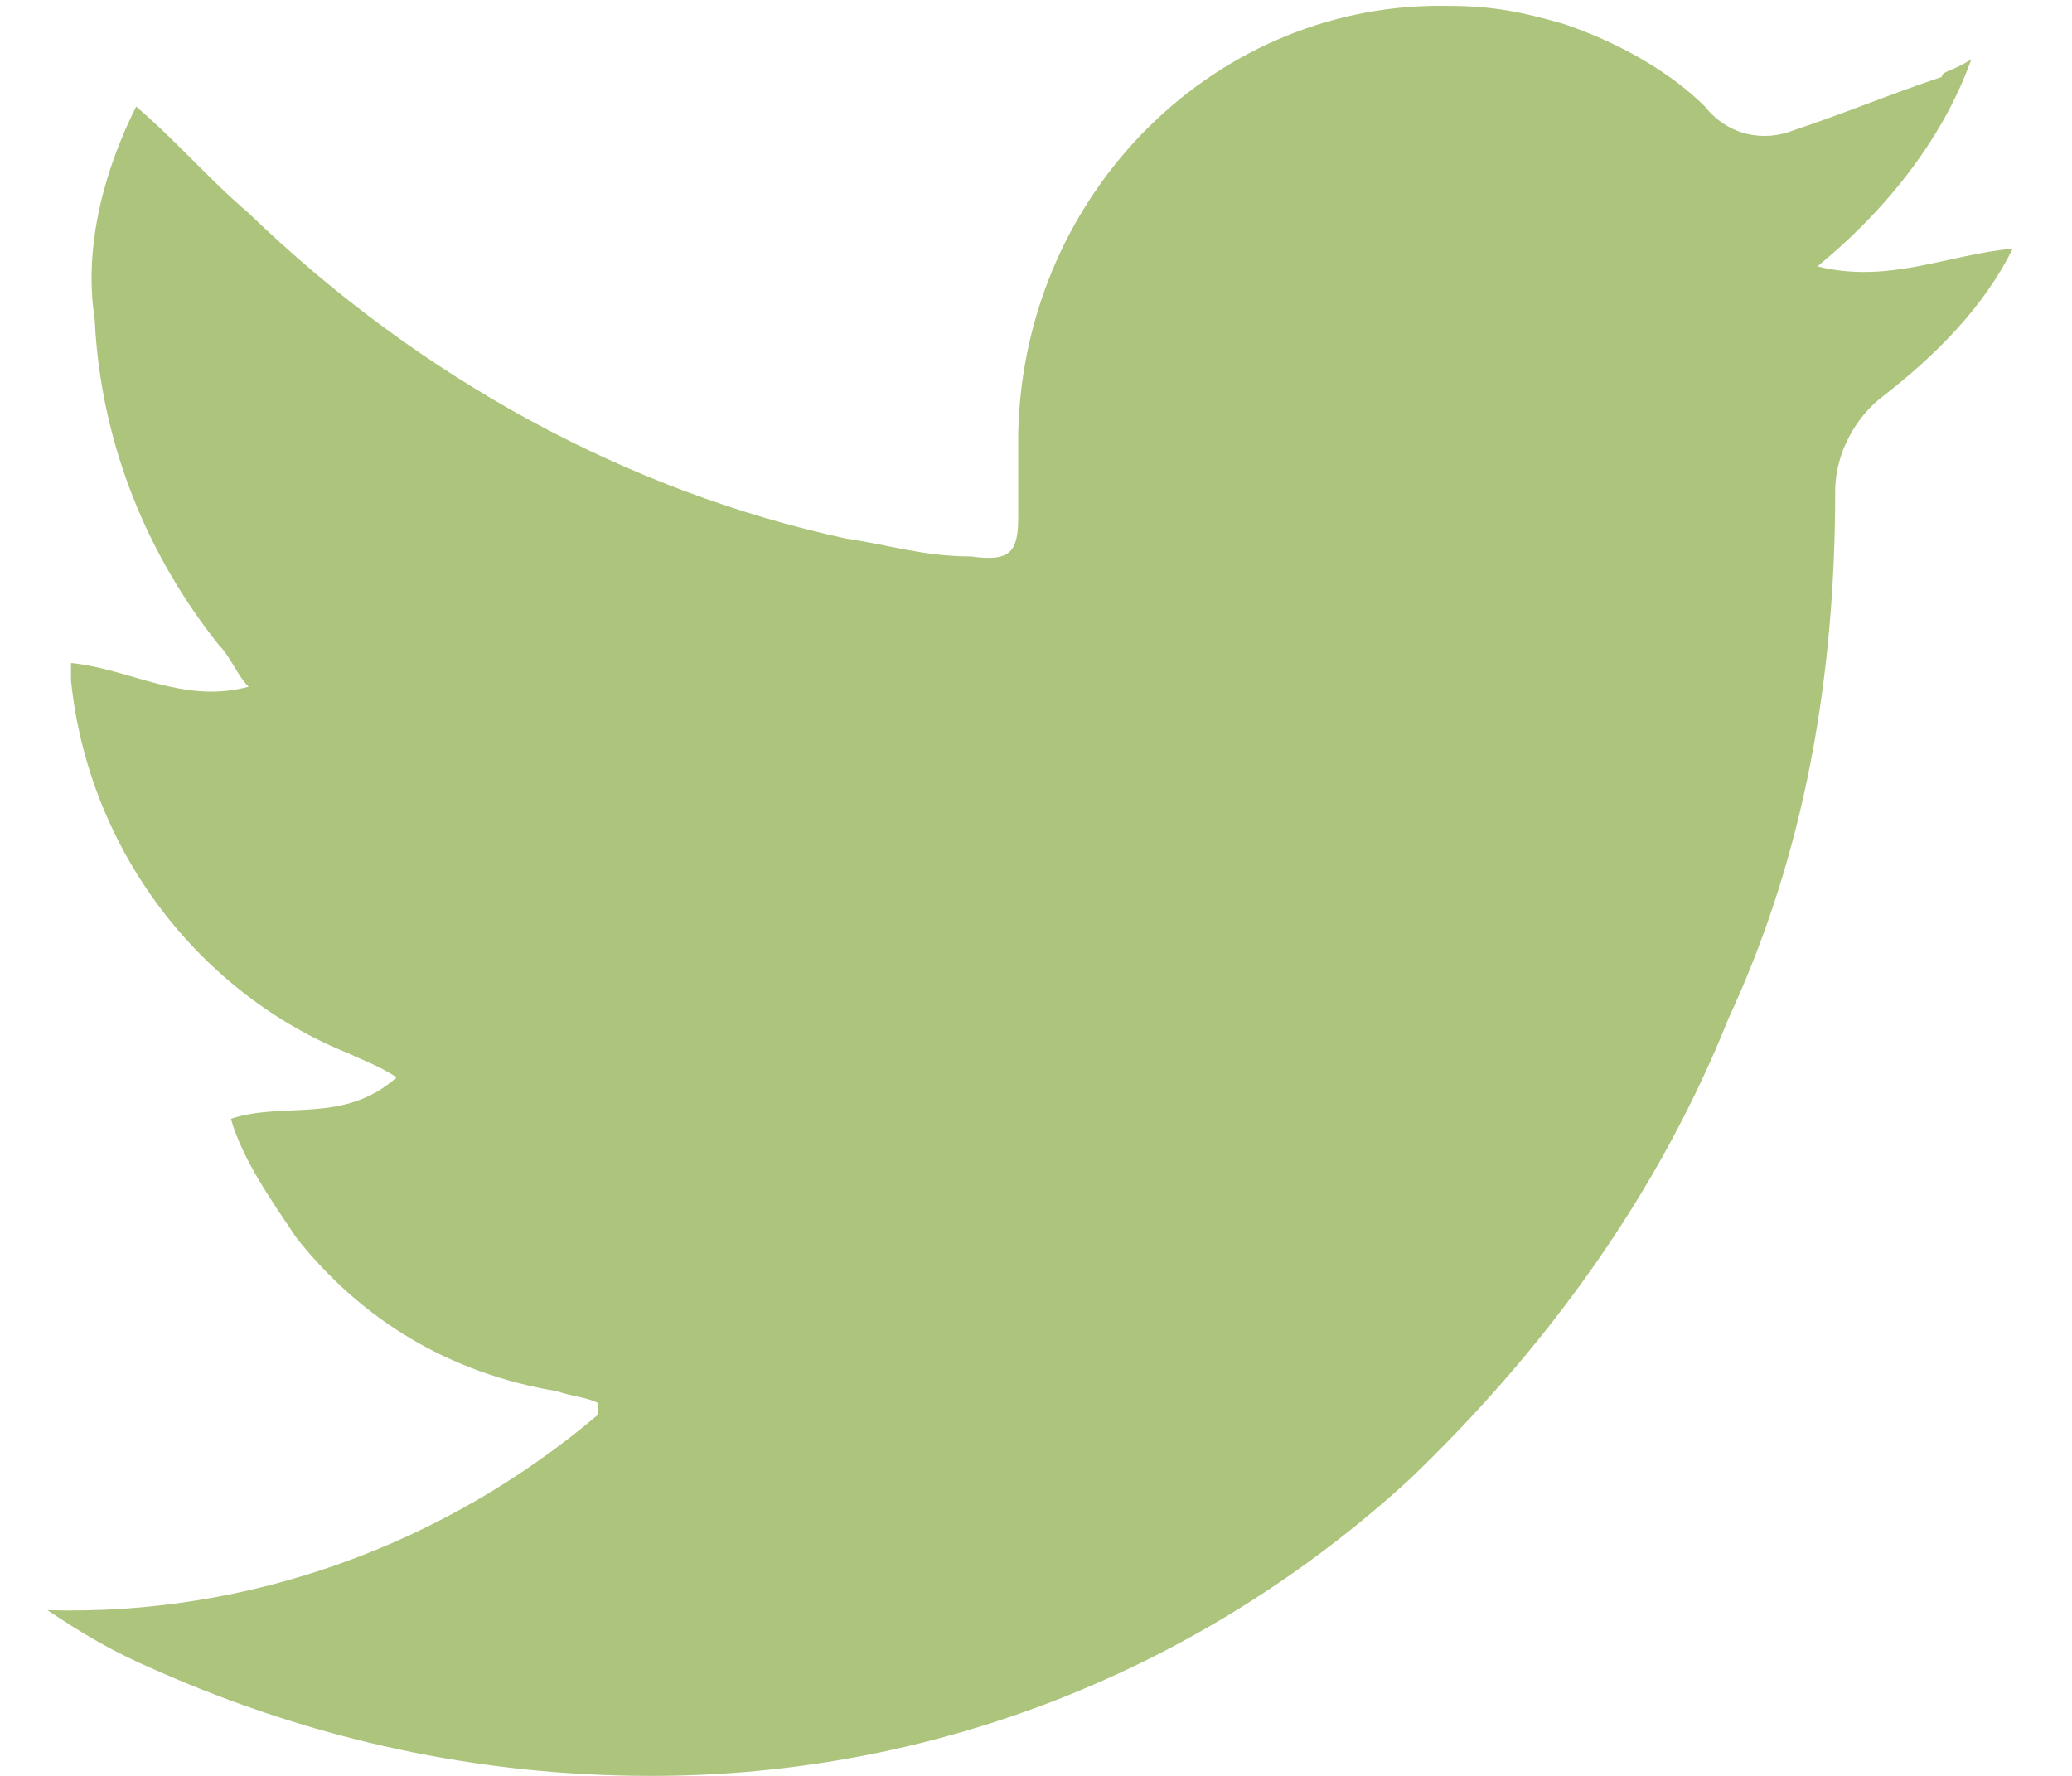
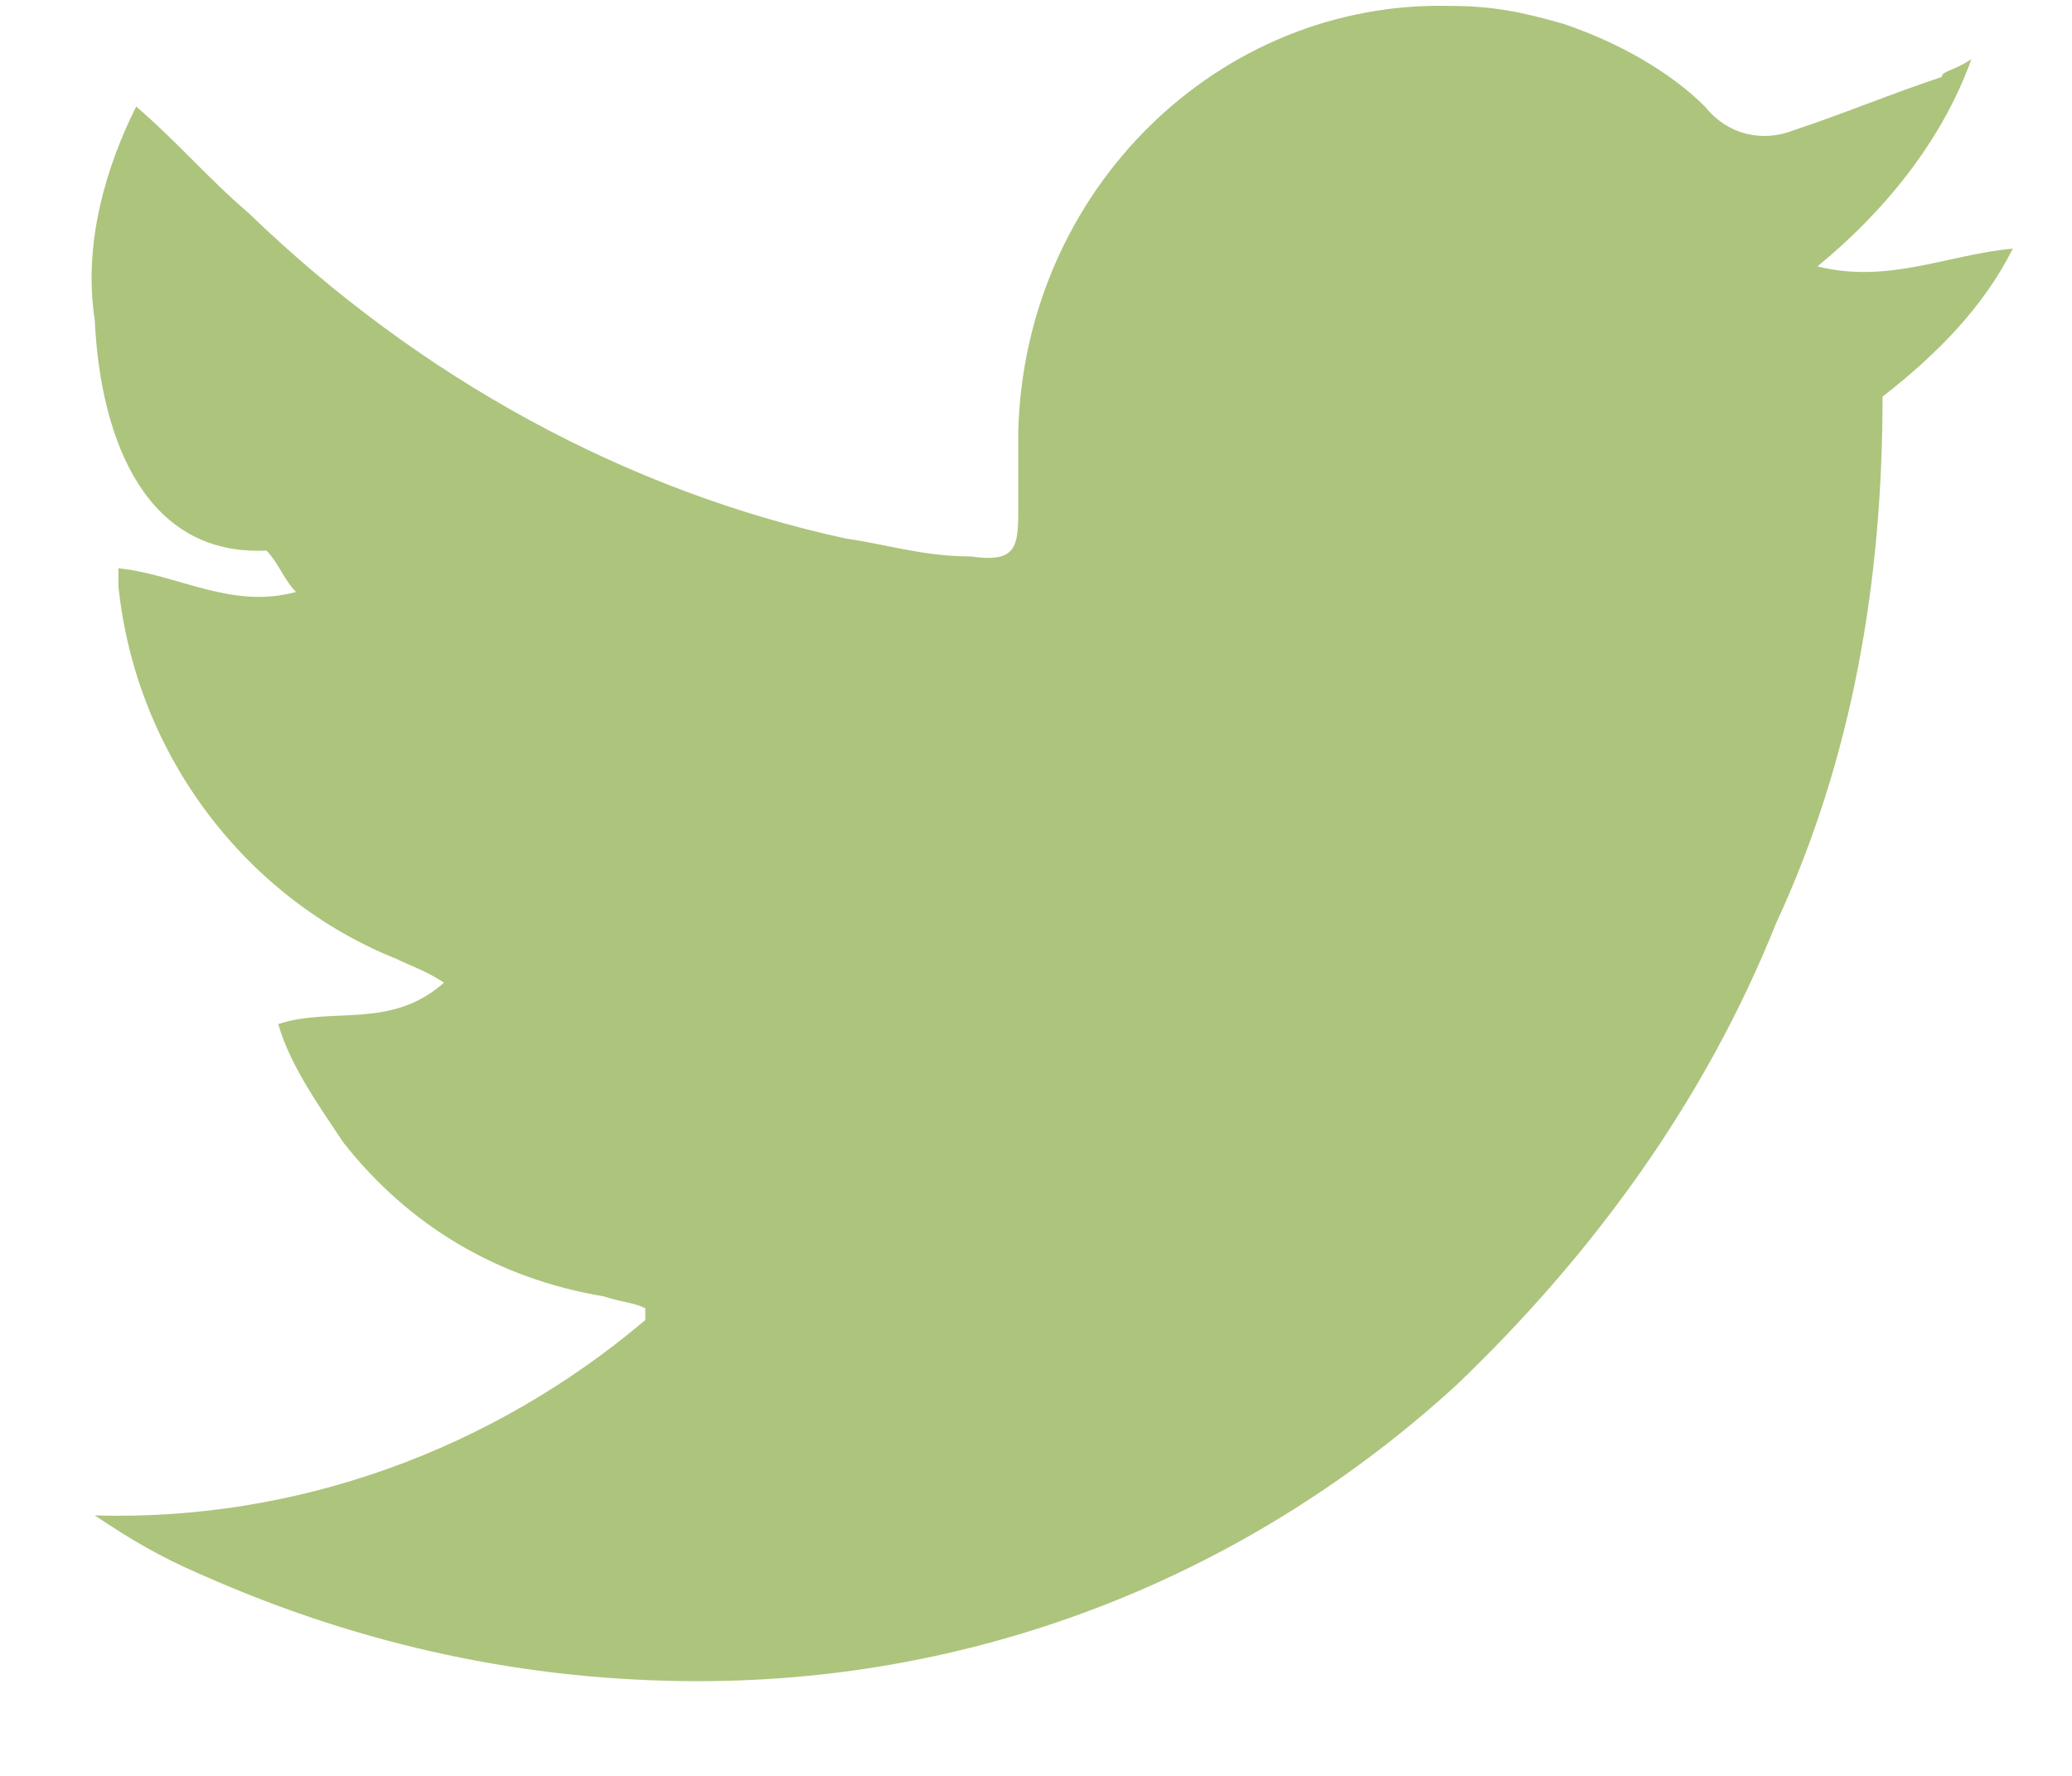
<svg xmlns="http://www.w3.org/2000/svg" version="1.1" id="Group_1874" x="0px" y="0px" viewBox="0 0 35 30" style="enable-background:new 0 0 35 30;" xml:space="preserve">
  <style type="text/css">
	.st0{fill:#ADC47D;}
</style>
-   <path id="Path_873" class="st0" d="M33.3,1c-0.5,1.4-1.5,2.6-2.6,3.5c1.2,0.3,2.2-0.2,3.3-0.3c-0.5,1-1.3,1.8-2.2,2.5  C31.4,7,31,7.6,31,8.3c0,3.1-0.5,6.1-1.8,8.9c-1.2,3-3.1,5.6-5.4,7.8c-3.5,3.2-8,5-12.8,5c-2.9,0-5.7-0.6-8.4-1.8  c-0.7-0.3-1.2-0.6-1.8-1c3.4,0.1,6.7-1.1,9.3-3.3v-0.2c-0.2-0.1-0.4-0.1-0.7-0.2c-1.8-0.3-3.3-1.2-4.4-2.6c-0.4-0.6-0.9-1.3-1.1-2  c0.9-0.3,1.9,0.1,2.8-0.7c-0.3-0.2-0.6-0.3-0.8-0.4c-2.5-1-4.4-3.4-4.7-6.3c0-0.1,0-0.2,0-0.3c1,0.1,1.9,0.7,3,0.4  c-0.2-0.2-0.3-0.5-0.5-0.7C2.5,9.4,1.7,7.5,1.6,5.4C1.4,4.1,1.8,2.8,2.3,1.8C3,2.4,3.5,3,4.2,3.6c2.9,2.8,6.4,4.7,10.1,5.5  c0.7,0.1,1.3,0.3,2.1,0.3c0.7,0.1,0.8-0.1,0.8-0.7c0-0.5,0-0.9,0-1.4c0.1-4.1,3.4-7.3,7.3-7.2c0.7,0,1.2,0.1,1.9,0.3  c0.9,0.3,1.8,0.8,2.4,1.4c0.4,0.5,1,0.6,1.5,0.4c0.9-0.3,1.6-0.6,2.5-0.9C32.8,1.2,33,1.2,33.3,1z" />
+   <path id="Path_873" class="st0" d="M33.3,1c-0.5,1.4-1.5,2.6-2.6,3.5c1.2,0.3,2.2-0.2,3.3-0.3c-0.5,1-1.3,1.8-2.2,2.5  c0,3.1-0.5,6.1-1.8,8.9c-1.2,3-3.1,5.6-5.4,7.8c-3.5,3.2-8,5-12.8,5c-2.9,0-5.7-0.6-8.4-1.8  c-0.7-0.3-1.2-0.6-1.8-1c3.4,0.1,6.7-1.1,9.3-3.3v-0.2c-0.2-0.1-0.4-0.1-0.7-0.2c-1.8-0.3-3.3-1.2-4.4-2.6c-0.4-0.6-0.9-1.3-1.1-2  c0.9-0.3,1.9,0.1,2.8-0.7c-0.3-0.2-0.6-0.3-0.8-0.4c-2.5-1-4.4-3.4-4.7-6.3c0-0.1,0-0.2,0-0.3c1,0.1,1.9,0.7,3,0.4  c-0.2-0.2-0.3-0.5-0.5-0.7C2.5,9.4,1.7,7.5,1.6,5.4C1.4,4.1,1.8,2.8,2.3,1.8C3,2.4,3.5,3,4.2,3.6c2.9,2.8,6.4,4.7,10.1,5.5  c0.7,0.1,1.3,0.3,2.1,0.3c0.7,0.1,0.8-0.1,0.8-0.7c0-0.5,0-0.9,0-1.4c0.1-4.1,3.4-7.3,7.3-7.2c0.7,0,1.2,0.1,1.9,0.3  c0.9,0.3,1.8,0.8,2.4,1.4c0.4,0.5,1,0.6,1.5,0.4c0.9-0.3,1.6-0.6,2.5-0.9C32.8,1.2,33,1.2,33.3,1z" />
</svg>